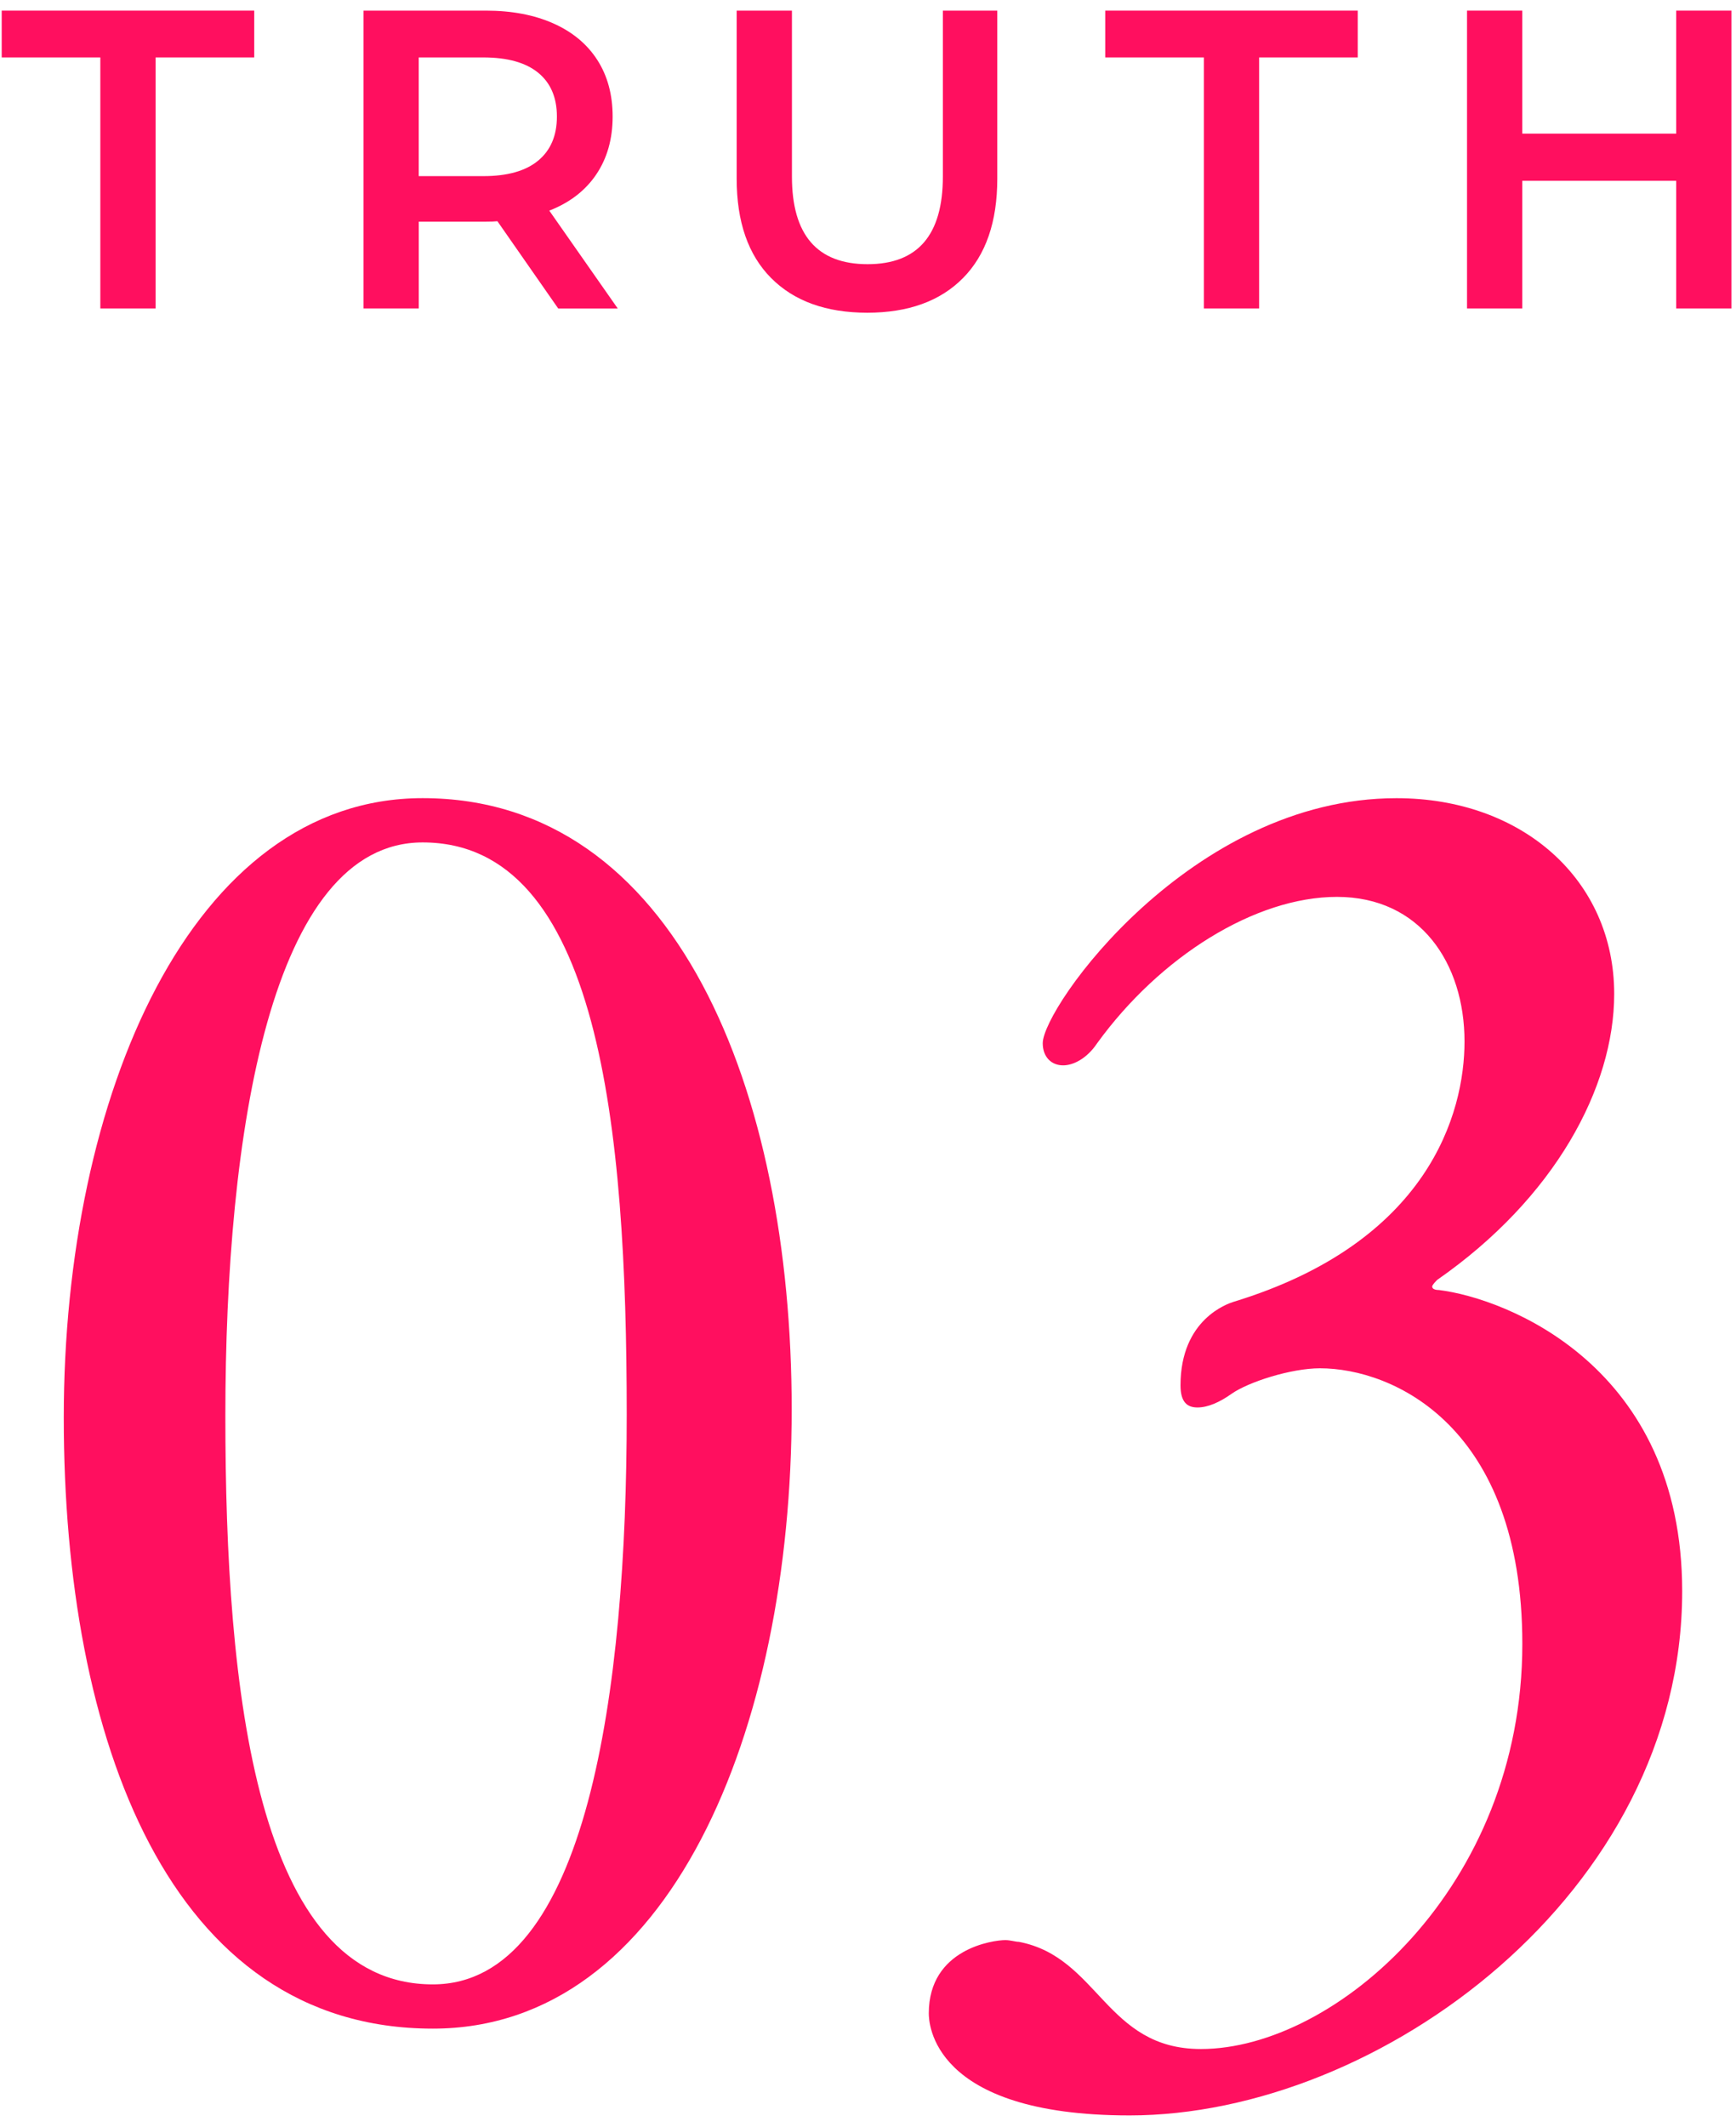
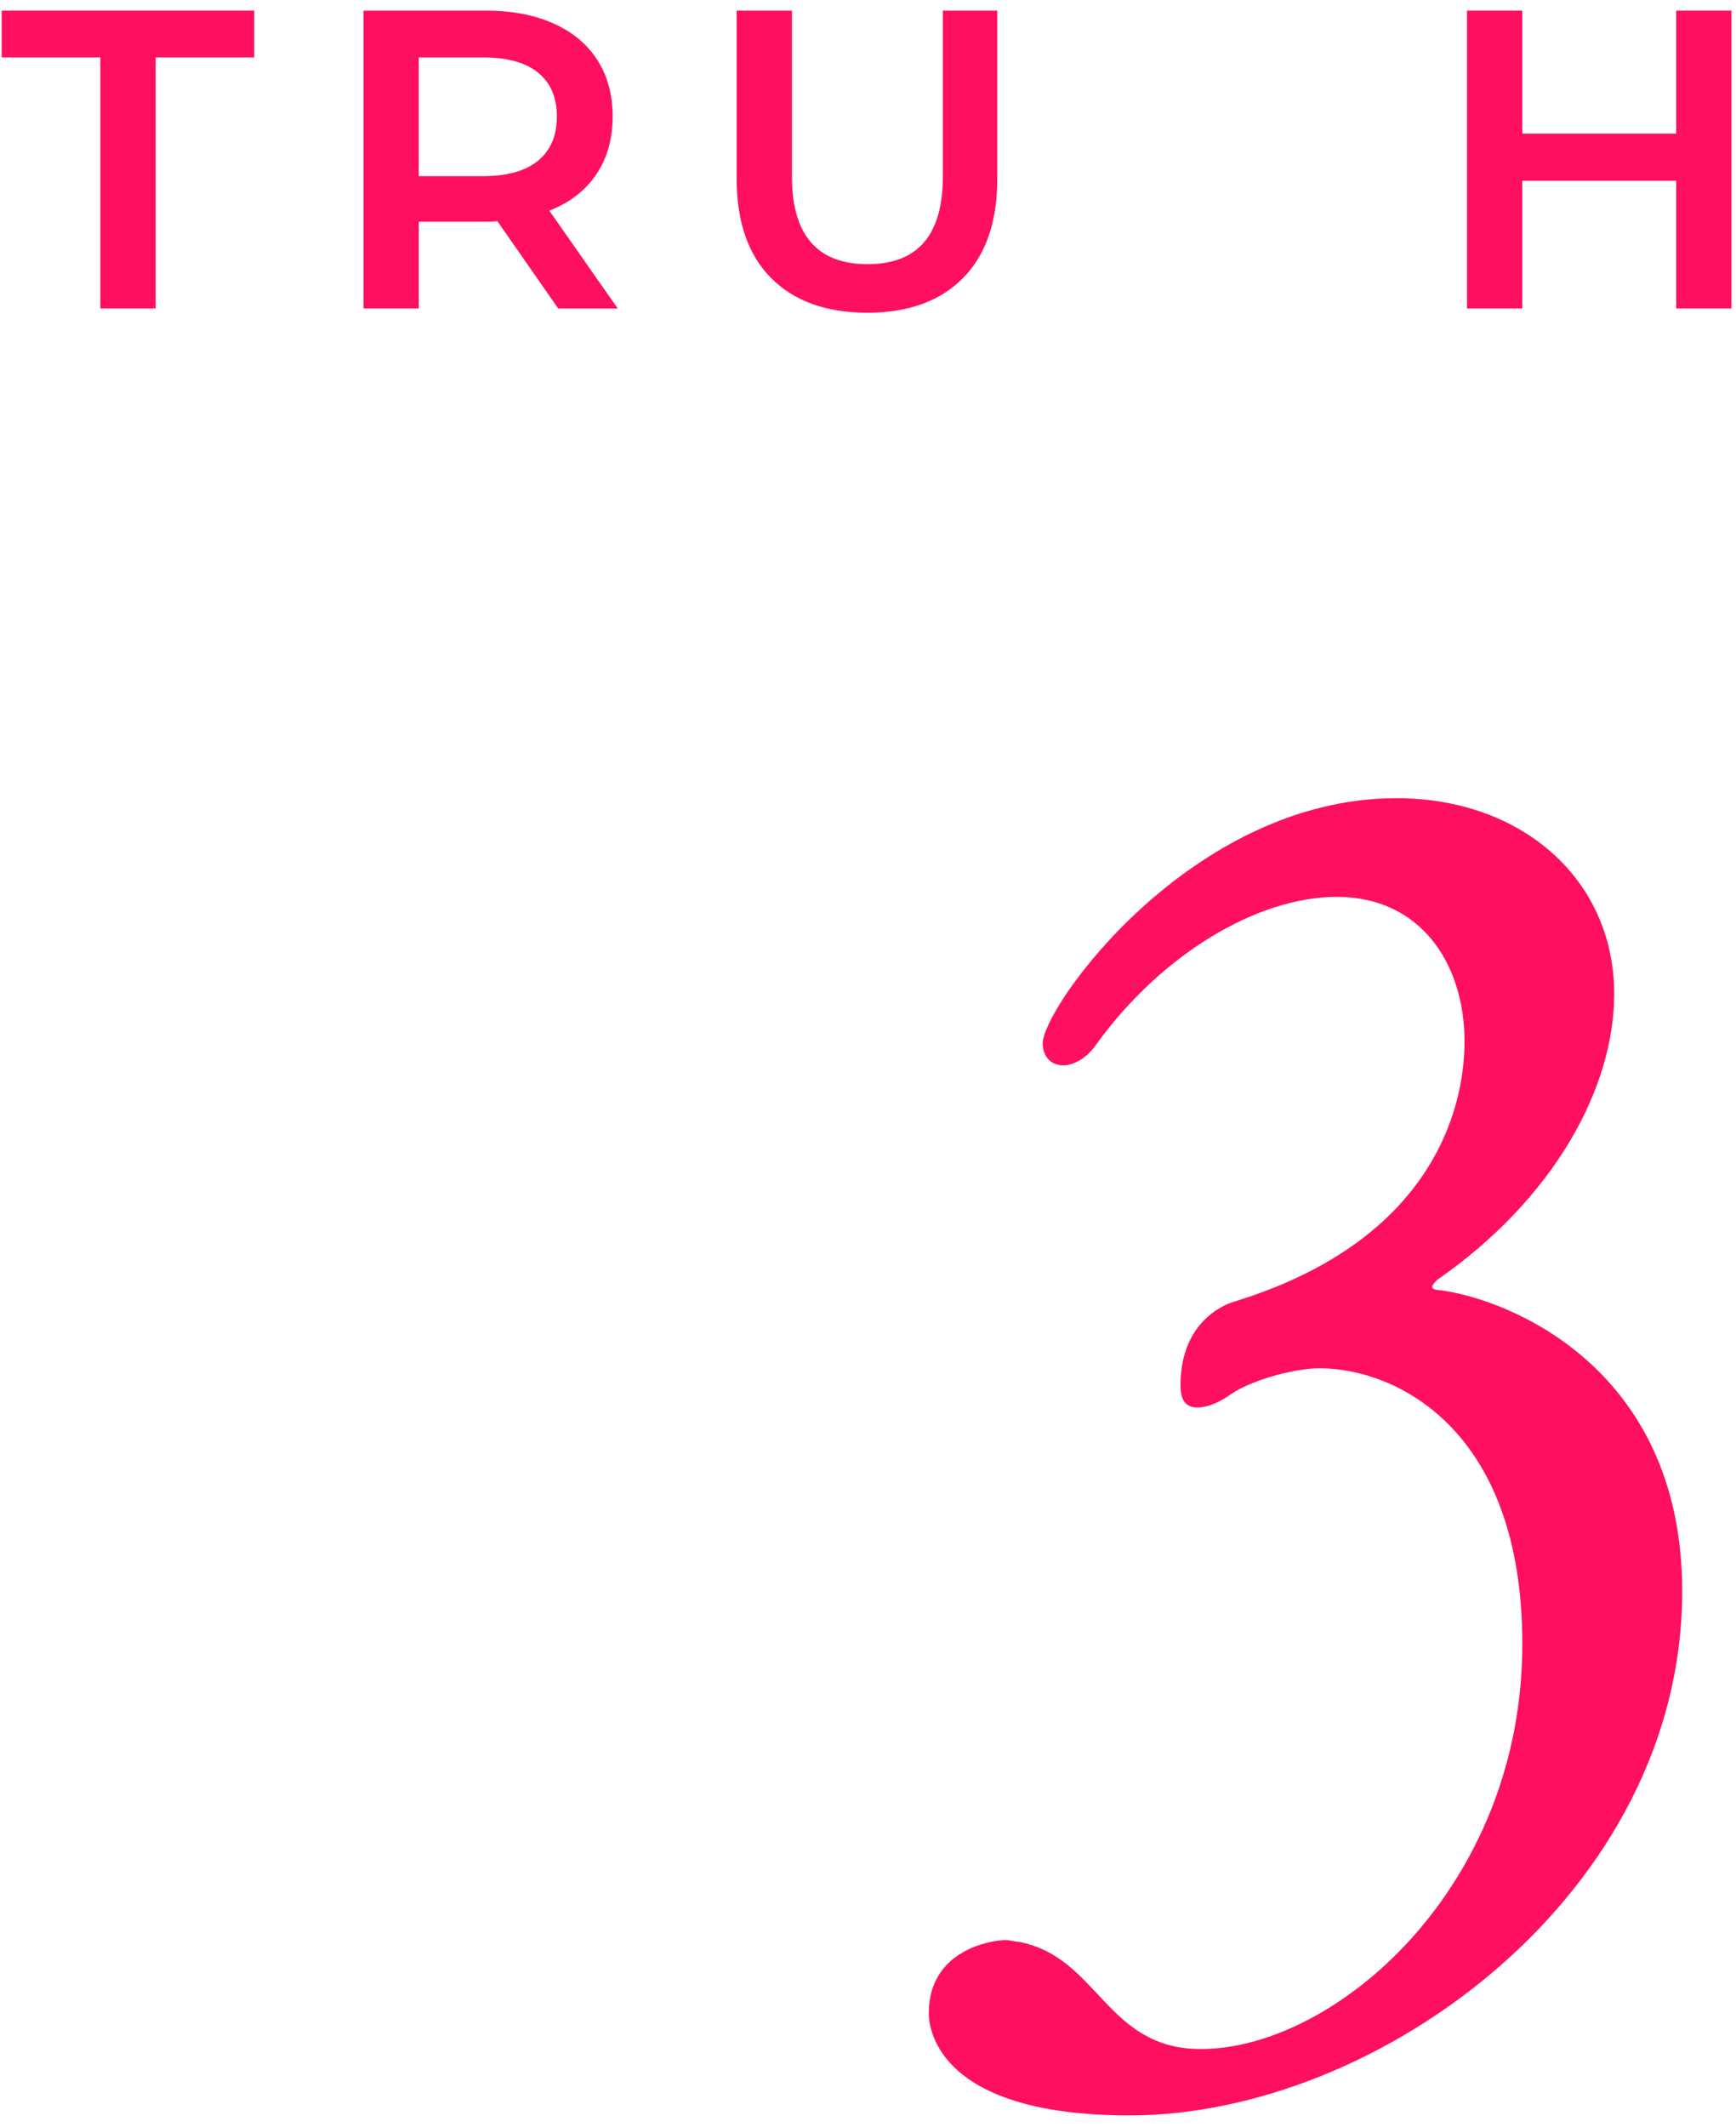
<svg xmlns="http://www.w3.org/2000/svg" enable-background="new 0 0 49 60" height="60" viewBox="0 0 49 60" width="49">
  <g fill="#ff0f5f">
-     <path d="m12.217 57.221c-7.441 0-10.417-8.161-10.417-17.235 0-9.072 3.601-17.473 10.129-17.473 7.153 0 10.417 8.256 10.417 17.233 0 9.073-3.456 17.475-10.129 17.475zm-.288-33.459c-4.272 0-5.568 8.16-5.568 16.177 0 7.729.864 16.034 5.856 16.034 4.369 0 5.473-8.354 5.473-16.082-.001-8.065-.769-16.129-5.761-16.129z" />
-     <path d="m31.881 59.669c-5.617 0-5.665-2.641-5.665-2.881 0-1.824 1.824-2.064 2.16-2.064.144 0 .288.049.384.049 2.256.432 2.448 3.023 5.136 3.023 3.792 0 9.073-4.56 9.073-11.425 0-6.145-3.648-7.776-5.712-7.776-.816 0-2.016.384-2.496.72-.336.24-.672.385-.96.385s-.48-.145-.48-.625c0-1.872 1.344-2.304 1.488-2.352 5.521-1.681 6.528-5.328 6.528-7.345 0-2.208-1.248-4.08-3.6-4.08-2.304 0-4.993 1.68-6.769 4.128-.288.432-.672.624-.96.624-.336 0-.576-.24-.576-.624 0-1.008 4.176-6.912 9.985-6.912 3.552 0 6.145 2.304 6.145 5.521 0 2.64-1.68 5.76-4.993 8.064-.048.048-.144.144-.144.191 0 .049.048.097.192.097 1.92.24 6.864 2.16 6.864 8.496.001 8.497-8.543 14.786-15.6 14.786z" />
+     <path d="m31.881 59.669c-5.617 0-5.665-2.641-5.665-2.881 0-1.824 1.824-2.064 2.16-2.064.144 0 .288.049.384.049 2.256.432 2.448 3.023 5.136 3.023 3.792 0 9.073-4.56 9.073-11.425 0-6.145-3.648-7.776-5.712-7.776-.816 0-2.016.384-2.496.72-.336.24-.672.385-.96.385s-.48-.145-.48-.625c0-1.872 1.344-2.304 1.488-2.352 5.521-1.681 6.528-5.328 6.528-7.345 0-2.208-1.248-4.08-3.6-4.08-2.304 0-4.993 1.68-6.769 4.128-.288.432-.672.624-.96.624-.336 0-.576-.24-.576-.624 0-1.008 4.176-6.912 9.985-6.912 3.552 0 6.145 2.304 6.145 5.521 0 2.64-1.68 5.76-4.993 8.064-.048.048-.144.144-.144.191 0 .049.048.097.192.097 1.92.24 6.864 2.16 6.864 8.496.001 8.497-8.543 14.786-15.6 14.786" />
    <path d="m2.832 1.62h-2.784v-1.32h7.128v1.32h-2.784v7.08h-1.56z" />
    <path d="m15.755 8.7-1.715-2.46c-.072.008-.18.012-.324.012h-1.896v2.448h-1.56v-8.4h3.456c.728 0 1.362.12 1.902.36s.954.584 1.242 1.032.432.979.432 1.596c0 .632-.154 1.176-.462 1.632s-.75.797-1.326 1.021l1.932 2.76h-1.681zm-.564-6.648c-.352-.287-.868-.432-1.548-.432h-1.824v3.348h1.824c.68 0 1.196-.146 1.548-.438s.528-.706.528-1.242-.176-.948-.528-1.236z" />
    <path d="m21.765 7.842c-.648-.651-.972-1.586-.972-2.802v-4.74h1.56v4.68c0 1.647.712 2.472 2.136 2.472 1.416 0 2.124-.824 2.124-2.472v-4.68h1.536v4.74c0 1.216-.322 2.15-.966 2.802s-1.546.979-2.706.979c-1.16-.001-2.064-.327-2.712-.979z" />
-     <path d="m33.98 1.62h-2.784v-1.32h7.128v1.32h-2.784v7.08h-1.56z" />
    <path d="m48.872.3v8.4h-1.56v-3.6h-4.344v3.6h-1.56v-8.4h1.56v3.469h4.344v-3.469z" />
  </g>
  <path d="m0 0h49v60h-49z" fill="none" />
</svg>